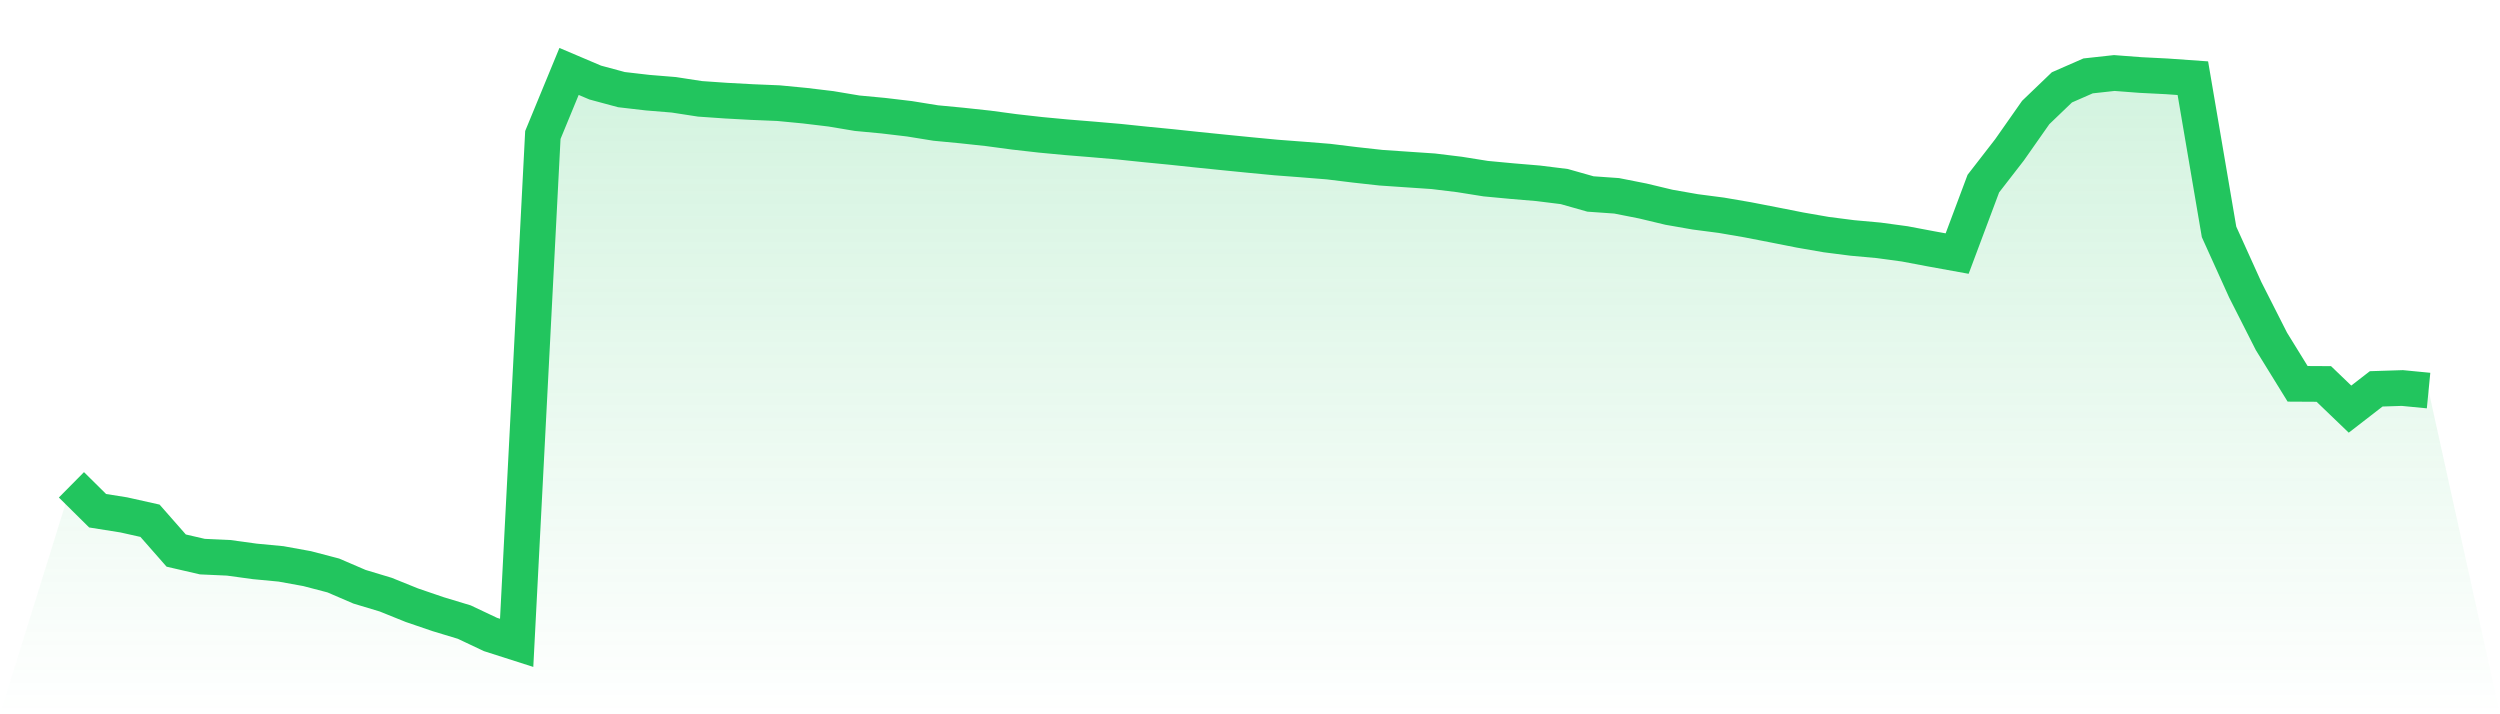
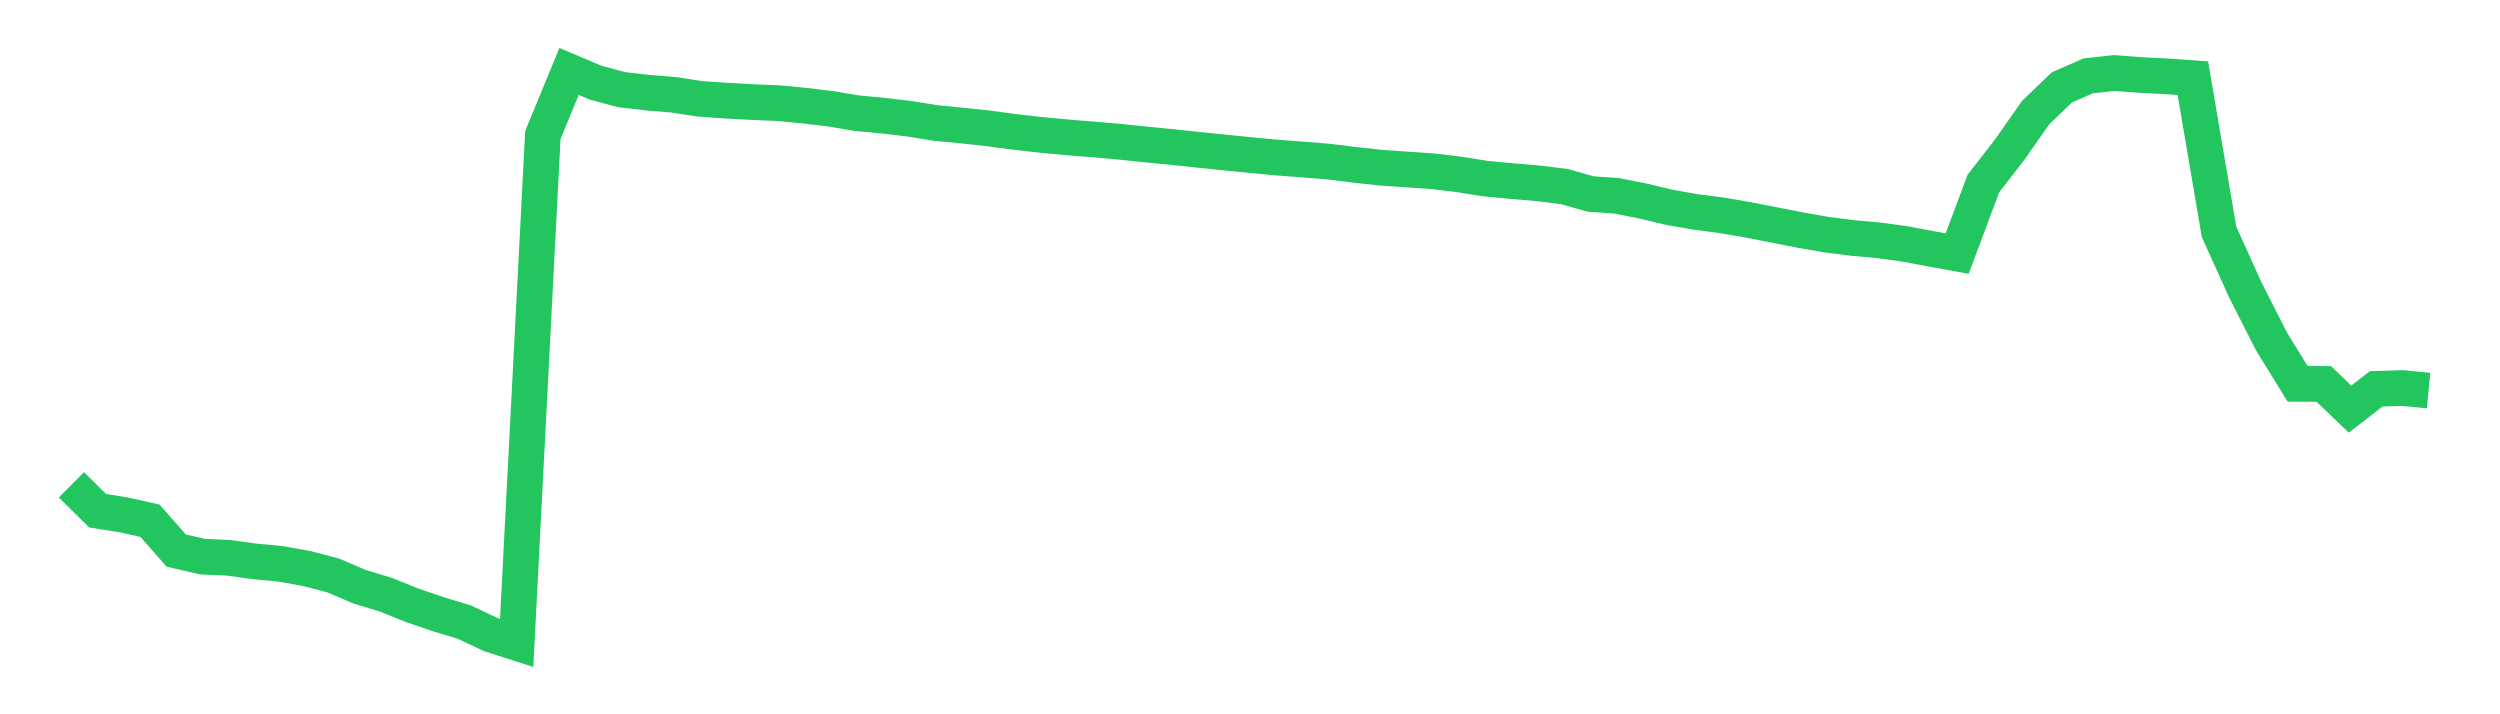
<svg xmlns="http://www.w3.org/2000/svg" viewBox="0 0 140 40">
  <defs>
    <linearGradient id="gradient" x1="0" x2="0" y1="0" y2="1">
      <stop offset="0%" stop-color="#22c55e" stop-opacity="0.2" />
      <stop offset="100%" stop-color="#22c55e" stop-opacity="0" />
    </linearGradient>
  </defs>
-   <path d="M4,27.15 L4,27.15 L5.467,28.601 L6.933,28.834 L8.4,29.162 L9.867,30.832 L11.333,31.171 L12.8,31.237 L14.267,31.438 L15.733,31.577 L17.2,31.843 L18.667,32.227 L20.133,32.858 L21.6,33.3 L23.067,33.892 L24.533,34.393 L26,34.837 L27.467,35.531 L28.933,36 L30.4,7.559 L31.867,4 L33.333,4.623 L34.8,5.019 L36.267,5.189 L37.733,5.309 L39.2,5.535 L40.667,5.637 L42.133,5.716 L43.6,5.777 L45.067,5.918 L46.533,6.094 L48,6.34 L49.467,6.478 L50.933,6.652 L52.4,6.889 L53.867,7.029 L55.333,7.187 L56.8,7.384 L58.267,7.55 L59.733,7.688 L61.2,7.807 L62.667,7.934 L64.133,8.087 L65.6,8.23 L67.067,8.386 L68.533,8.535 L70,8.681 L71.467,8.821 L72.933,8.932 L74.4,9.05 L75.867,9.23 L77.333,9.392 L78.8,9.492 L80.267,9.591 L81.733,9.77 L83.2,10.004 L84.667,10.142 L86.133,10.265 L87.6,10.447 L89.067,10.863 L90.533,10.966 L92,11.256 L93.467,11.607 L94.933,11.864 L96.4,12.055 L97.867,12.307 L99.333,12.592 L100.8,12.882 L102.267,13.137 L103.733,13.325 L105.2,13.458 L106.667,13.657 L108.133,13.934 L109.6,14.2 L111.067,10.283 L112.533,8.391 L114,6.3 L115.467,4.892 L116.933,4.25 L118.4,4.089 L119.867,4.201 L121.333,4.275 L122.8,4.379 L124.267,12.986 L125.733,16.225 L127.2,19.117 L128.667,21.494 L130.133,21.502 L131.6,22.911 L133.067,21.776 L134.533,21.729 L136,21.872 L140,40 L0,40 z" fill="url(#gradient)" />
  <path d="M4,27.15 L4,27.15 L5.467,28.601 L6.933,28.834 L8.4,29.162 L9.867,30.832 L11.333,31.171 L12.8,31.237 L14.267,31.438 L15.733,31.577 L17.2,31.843 L18.667,32.227 L20.133,32.858 L21.6,33.3 L23.067,33.892 L24.533,34.393 L26,34.837 L27.467,35.531 L28.933,36 L30.4,7.559 L31.867,4 L33.333,4.623 L34.8,5.019 L36.267,5.189 L37.733,5.309 L39.2,5.535 L40.667,5.637 L42.133,5.716 L43.6,5.777 L45.067,5.918 L46.533,6.094 L48,6.34 L49.467,6.478 L50.933,6.652 L52.4,6.889 L53.867,7.029 L55.333,7.187 L56.8,7.384 L58.267,7.55 L59.733,7.688 L61.2,7.807 L62.667,7.934 L64.133,8.087 L65.6,8.23 L67.067,8.386 L68.533,8.535 L70,8.681 L71.467,8.821 L72.933,8.932 L74.4,9.05 L75.867,9.23 L77.333,9.392 L78.8,9.492 L80.267,9.591 L81.733,9.77 L83.2,10.004 L84.667,10.142 L86.133,10.265 L87.6,10.447 L89.067,10.863 L90.533,10.966 L92,11.256 L93.467,11.607 L94.933,11.864 L96.4,12.055 L97.867,12.307 L99.333,12.592 L100.8,12.882 L102.267,13.137 L103.733,13.325 L105.2,13.458 L106.667,13.657 L108.133,13.934 L109.6,14.2 L111.067,10.283 L112.533,8.391 L114,6.3 L115.467,4.892 L116.933,4.25 L118.4,4.089 L119.867,4.201 L121.333,4.275 L122.8,4.379 L124.267,12.986 L125.733,16.225 L127.2,19.117 L128.667,21.494 L130.133,21.502 L131.6,22.911 L133.067,21.776 L134.533,21.729 L136,21.872" fill="none" stroke="#22c55e" stroke-width="2" />
</svg>